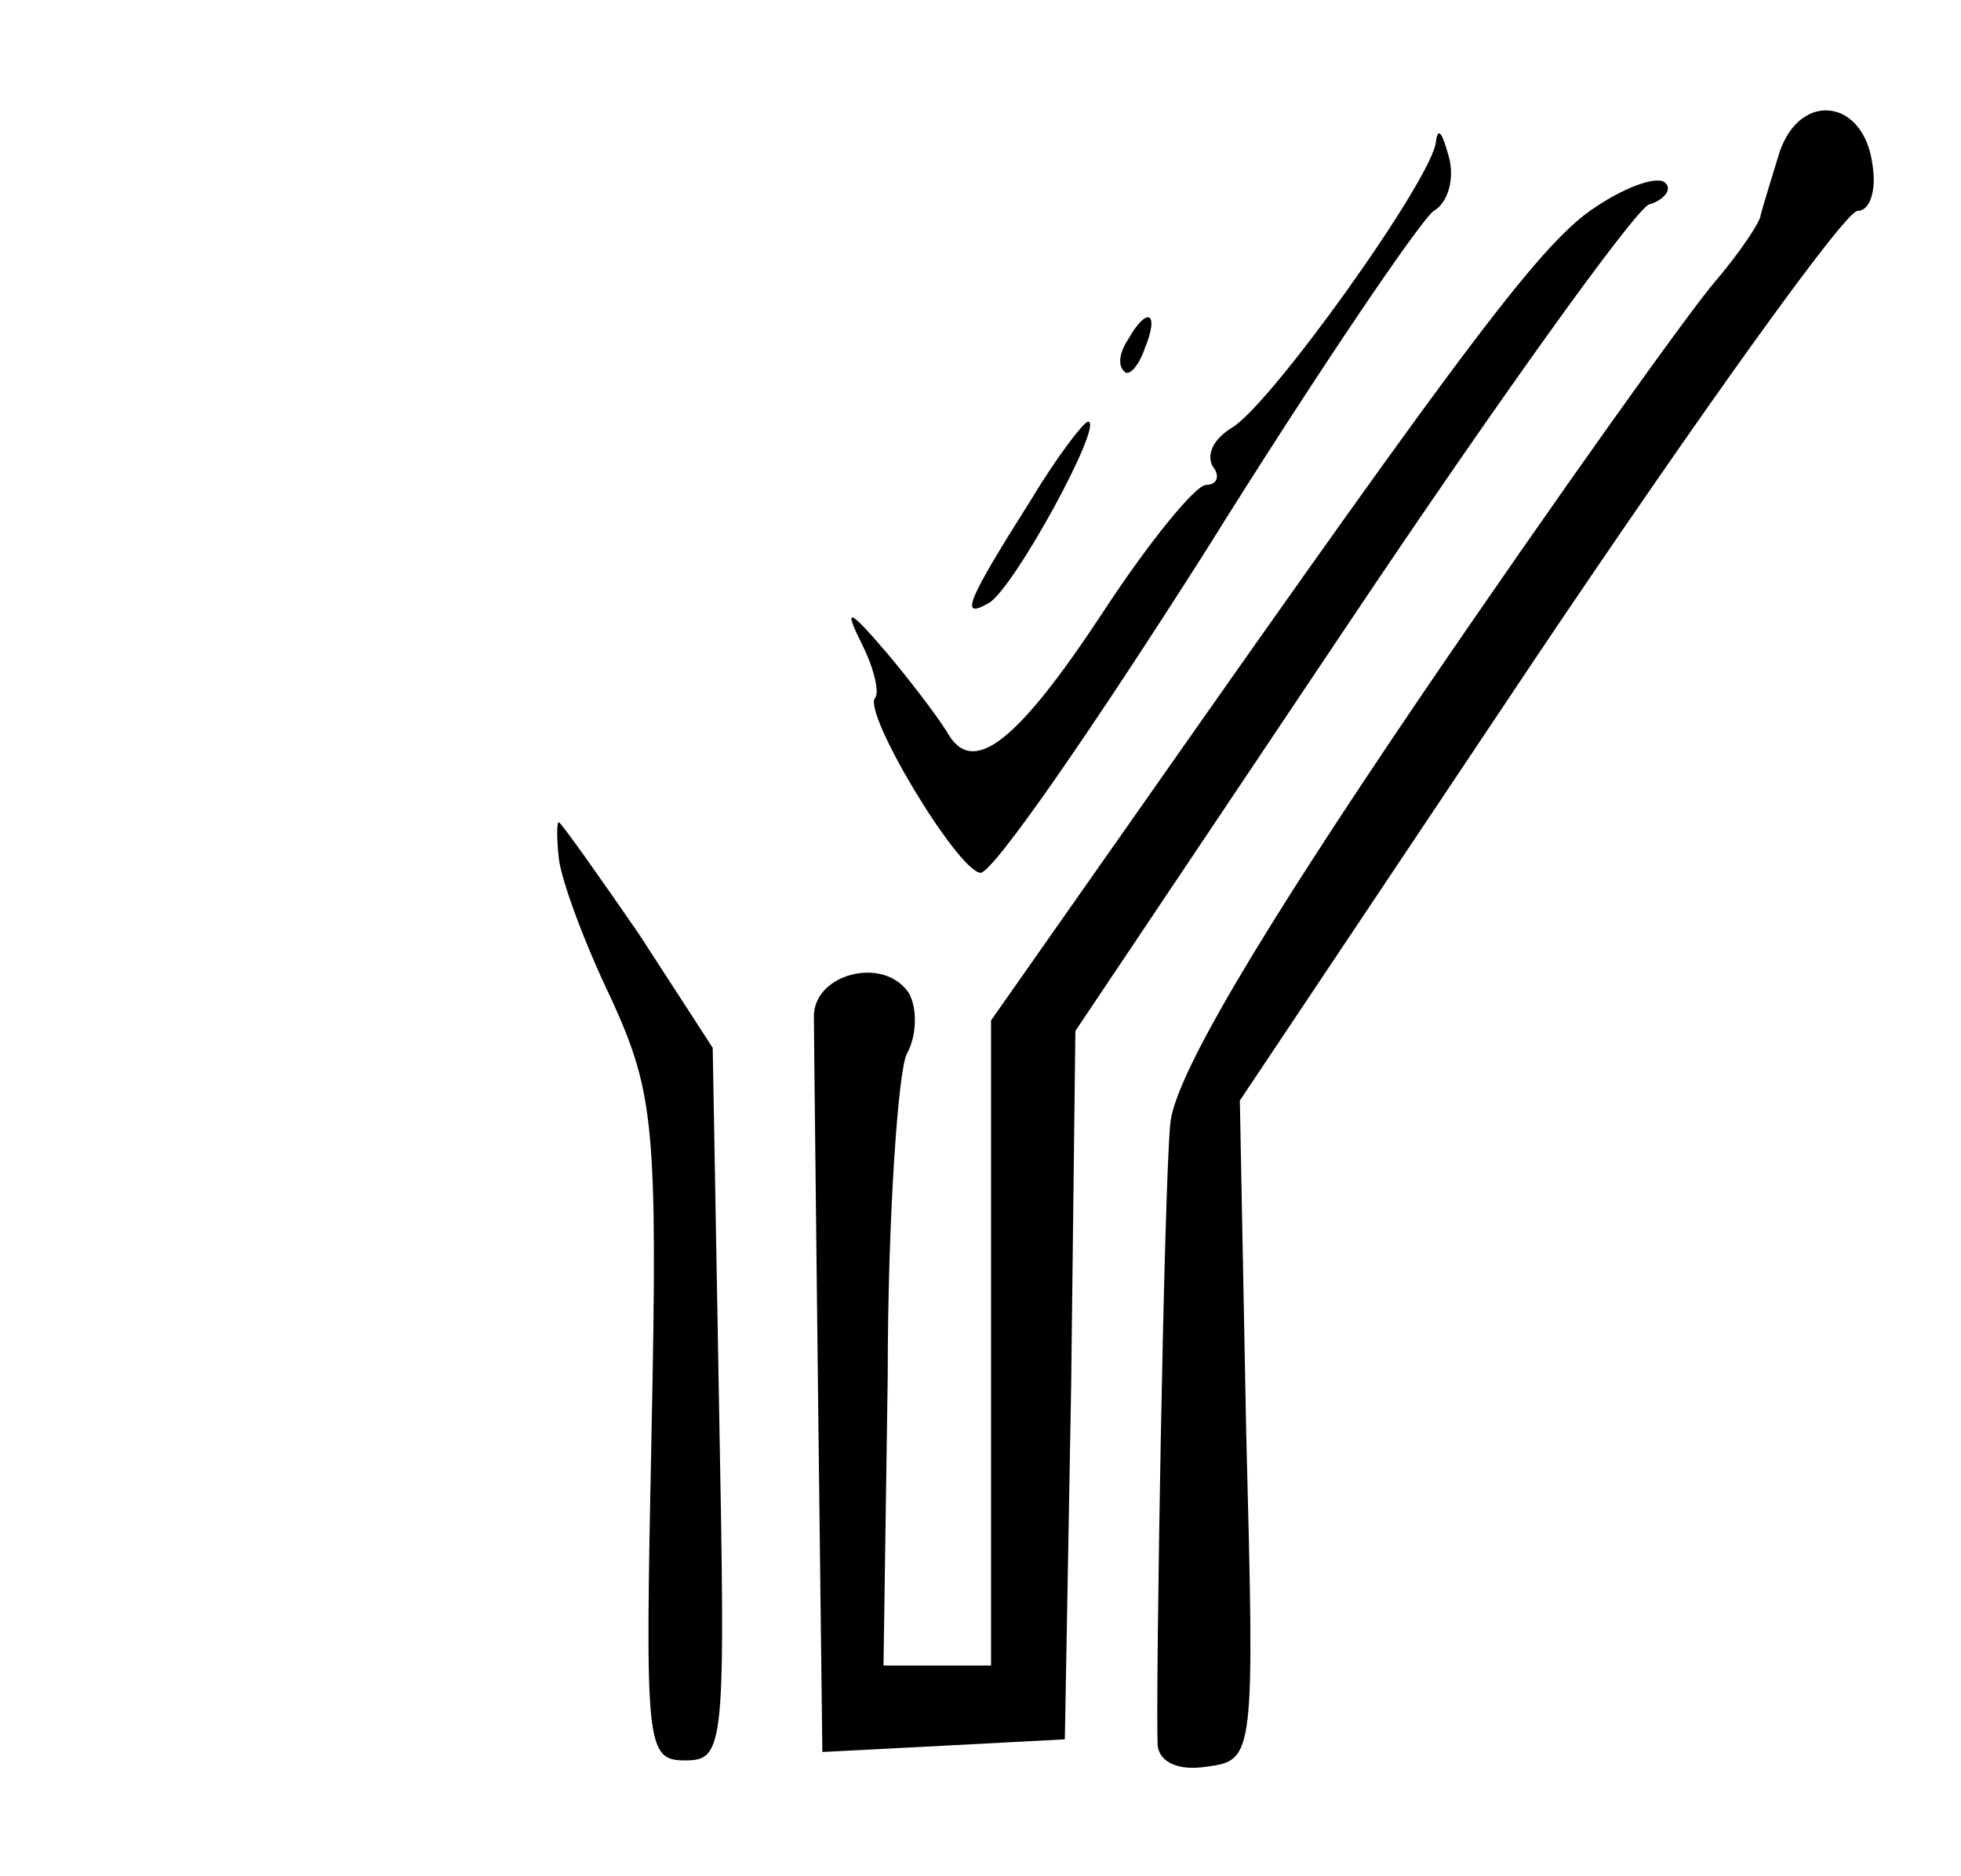
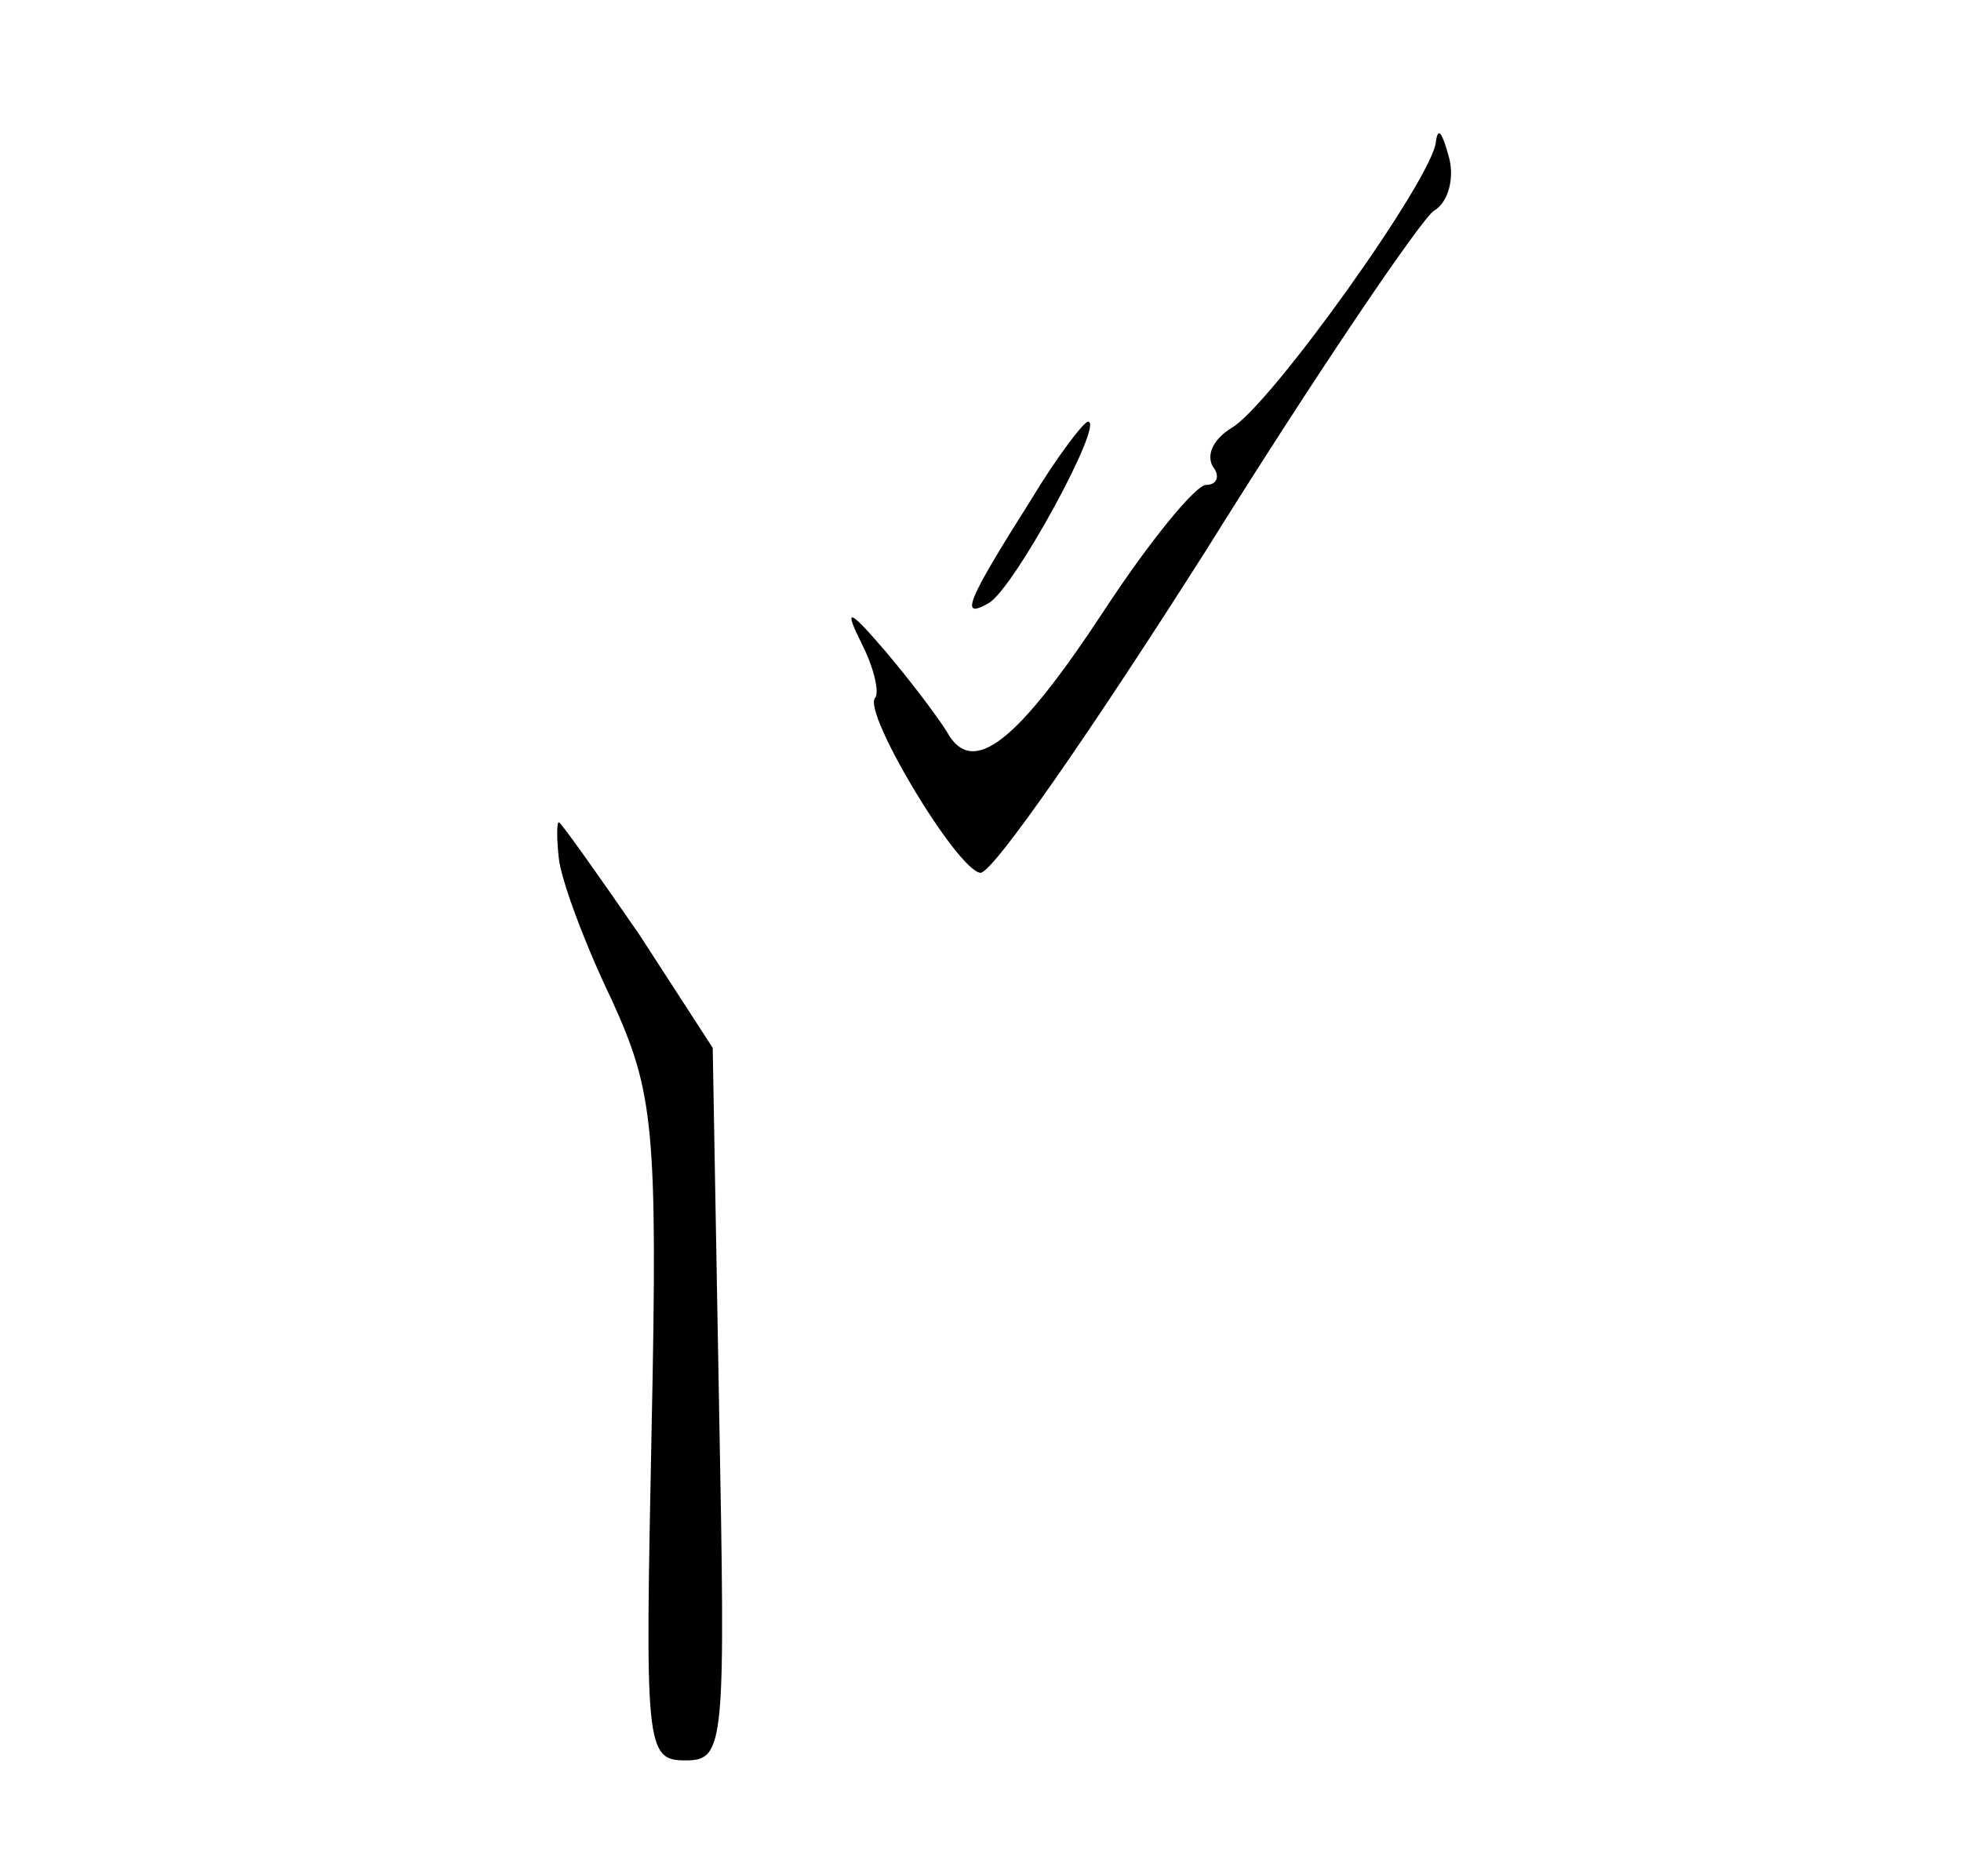
<svg xmlns="http://www.w3.org/2000/svg" version="1.0" width="93pt" height="89pt" viewBox="0 0 93 89" preserveAspectRatio="xMidYMid meet">
  <g transform="translate(0,89) scale(0.1,-0.1)" fill="#000000" stroke="none">
-     <path d="M844 818 c-4 -13 -8 -26 -9 -30 0 -3 -10 -18 -22 -32 -12 -14 -75 -102 -139 -196 -78 -115 -117 -181 -119 -203 -3 -31 -7 -269 -6 -295 1 -8 10 -12 23 -10 23 3 23 4 19 159 l-3 157 141 211 c78 116 146 211 152 211 6 0 9 10 7 22 -4 31 -34 35 -44 6z" />
    <path d="M681 823 c-1 -17 -79 -126 -97 -136 -8 -5 -12 -12 -9 -18 4 -5 2 -9 -3 -9 -5 0 -27 -27 -48 -59 -42 -64 -63 -80 -75 -58 -5 8 -18 25 -29 38 -18 21 -20 21 -11 3 6 -12 8 -23 6 -25 -6 -7 39 -82 50 -83 6 0 53 68 107 153 53 85 102 157 108 161 7 4 10 16 7 26 -3 11 -5 14 -6 7z" />
-     <path d="M757 792 c-25 -16 -59 -61 -214 -282 l-73 -104 0 -153 0 -153 -25 0 -26 0 2 137 c0 76 5 145 9 153 5 9 5 22 1 29 -12 18 -46 9 -45 -12 0 -9 1 -91 2 -182 l2 -166 58 3 57 3 3 168 2 168 130 194 c71 106 135 195 142 198 7 2 11 7 8 10 -3 4 -18 -1 -33 -11z" />
-     <path d="M535 729 c-4 -6 -5 -12 -2 -15 2 -3 7 2 10 11 7 17 1 20 -8 4z" />
    <path d="M489 653 c-31 -49 -34 -57 -20 -49 12 7 55 86 47 86 -2 0 -15 -17 -27 -37z" />
    <path d="M265 483 c1 -10 12 -40 25 -67 20 -44 22 -60 19 -205 -3 -149 -3 -156 16 -156 19 0 19 7 16 169 l-3 169 -35 54 c-20 29 -37 53 -38 53 -1 0 -1 -8 0 -17z" />
  </g>
</svg>